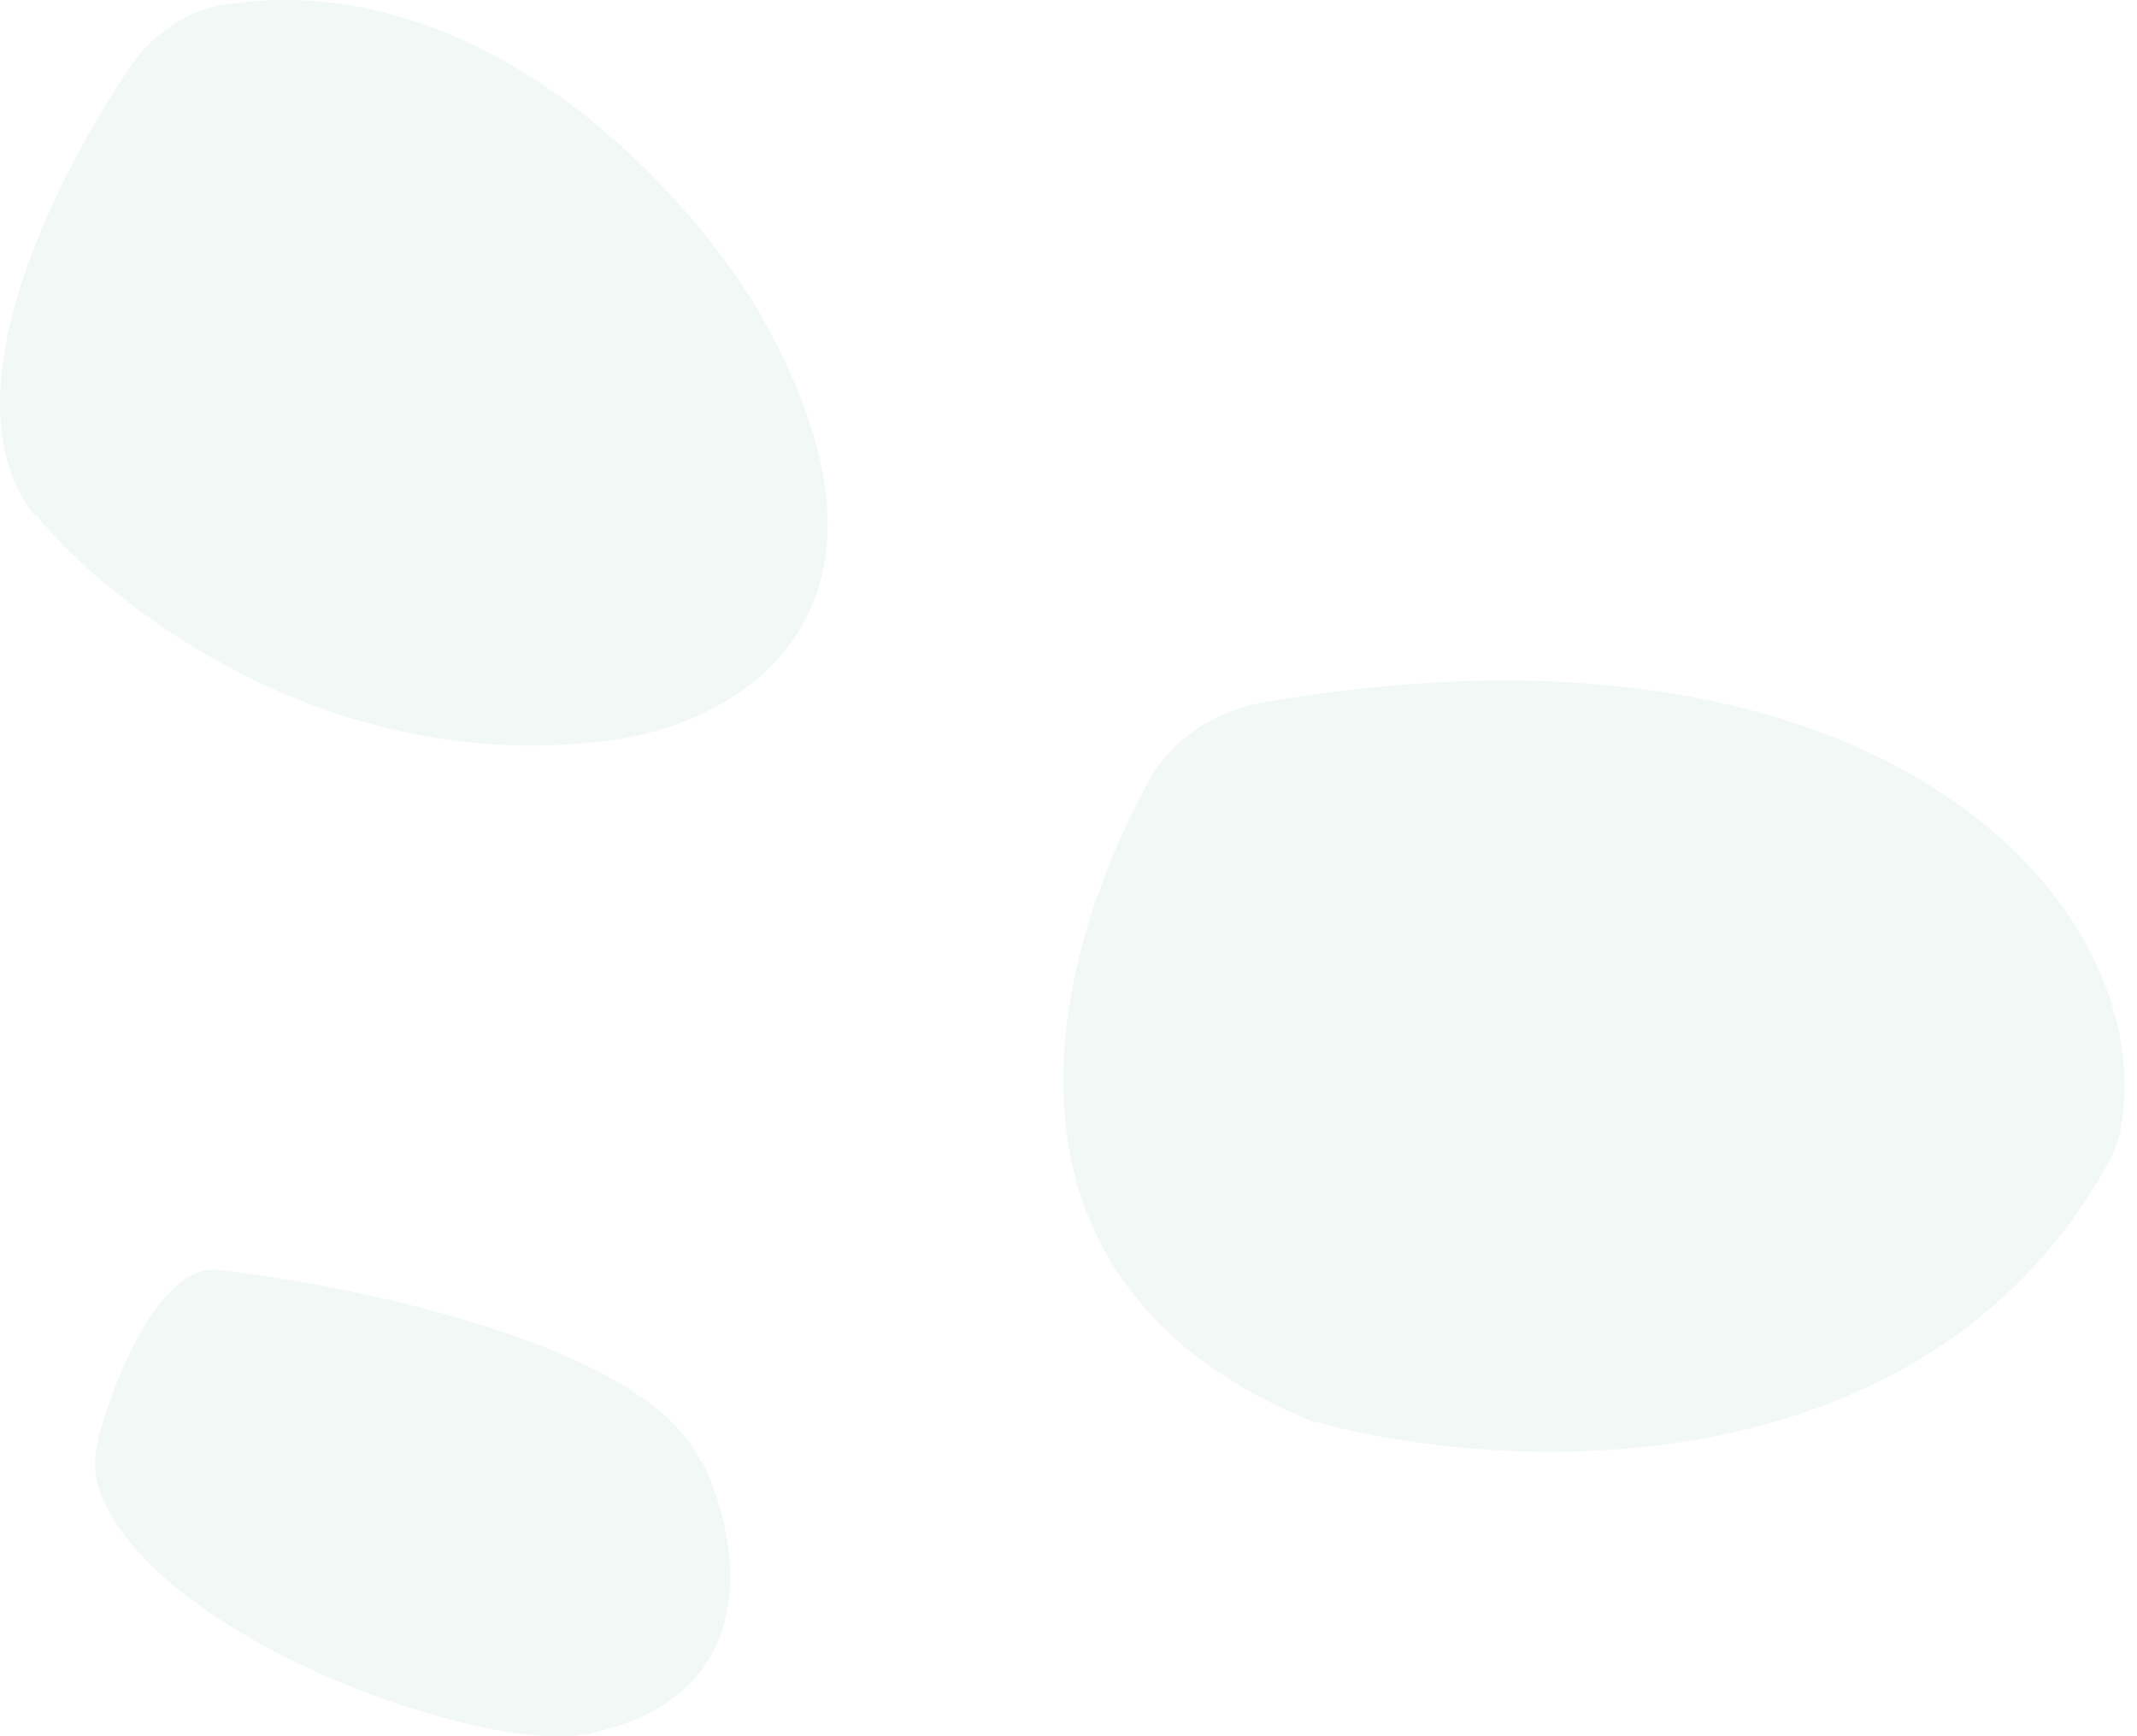
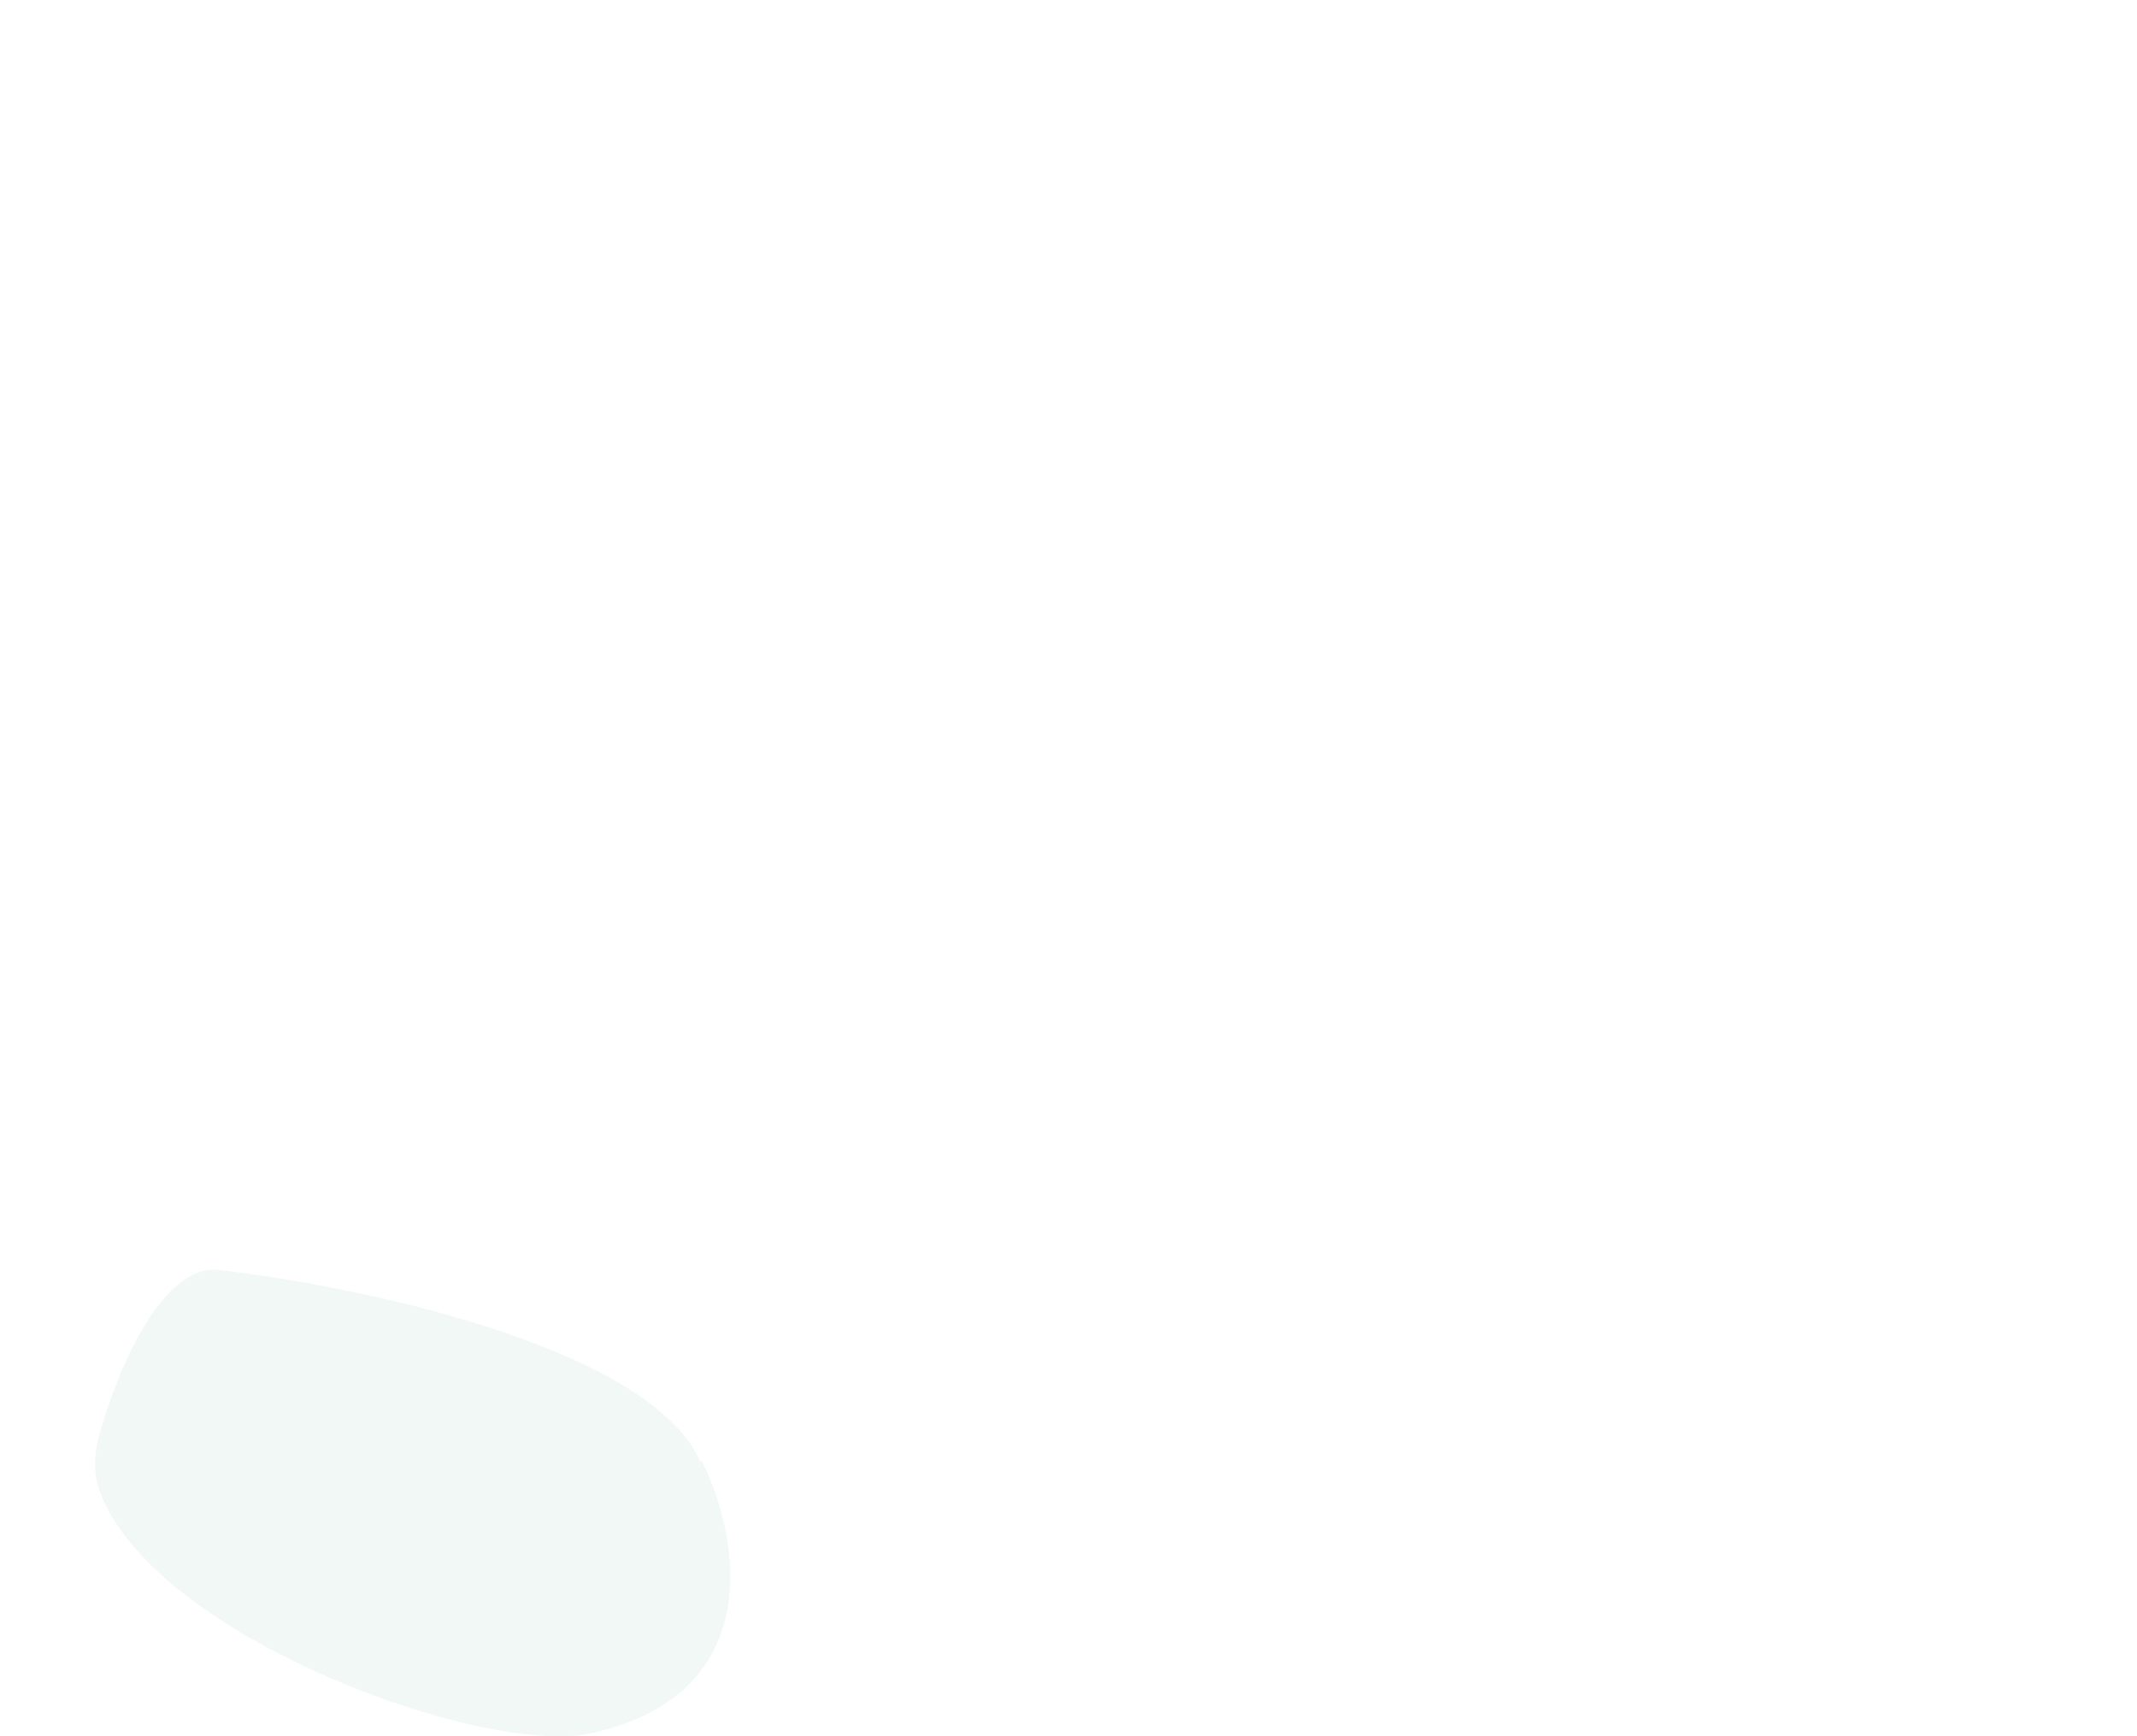
<svg xmlns="http://www.w3.org/2000/svg" width="160" height="130" viewBox="0 0 160 130" fill="none">
-   <path d="M98.51 106.529C72.962 96.275 78.26 72.692 85.95 58.594C87.659 55.347 90.906 53.296 94.495 52.613C141.832 44.41 161.911 68.505 158.75 84.655C158.579 85.595 158.152 86.535 157.725 87.304C143.882 111.912 112.609 110.374 98.425 106.444L98.51 106.529Z" fill="#B9DCD2" fill-opacity="0.2" />
  <path d="M52.452 109.46C48.607 100.83 26.903 96.301 16.479 95.105C12.378 94.507 9.045 101.855 7.507 107.153C7.08 108.691 6.909 110.314 7.507 111.767C11.694 122.704 36.302 131.505 44.163 129.796C57.578 126.891 55.357 115.014 52.537 109.375L52.452 109.46Z" fill="#B9DCD2" fill-opacity="0.2" />
-   <path d="M2.632 38.658C-4.032 30.285 3.316 14.648 9.639 5.163C11.262 2.686 13.74 0.891 16.646 0.379C35.7 -2.698 50.995 13.708 56.634 23.022C70.049 46.092 55.011 54.209 45.868 55.406C24.763 58.311 8.272 45.409 2.718 38.573L2.632 38.658Z" fill="#B9DCD2" fill-opacity="0.2" />
</svg>